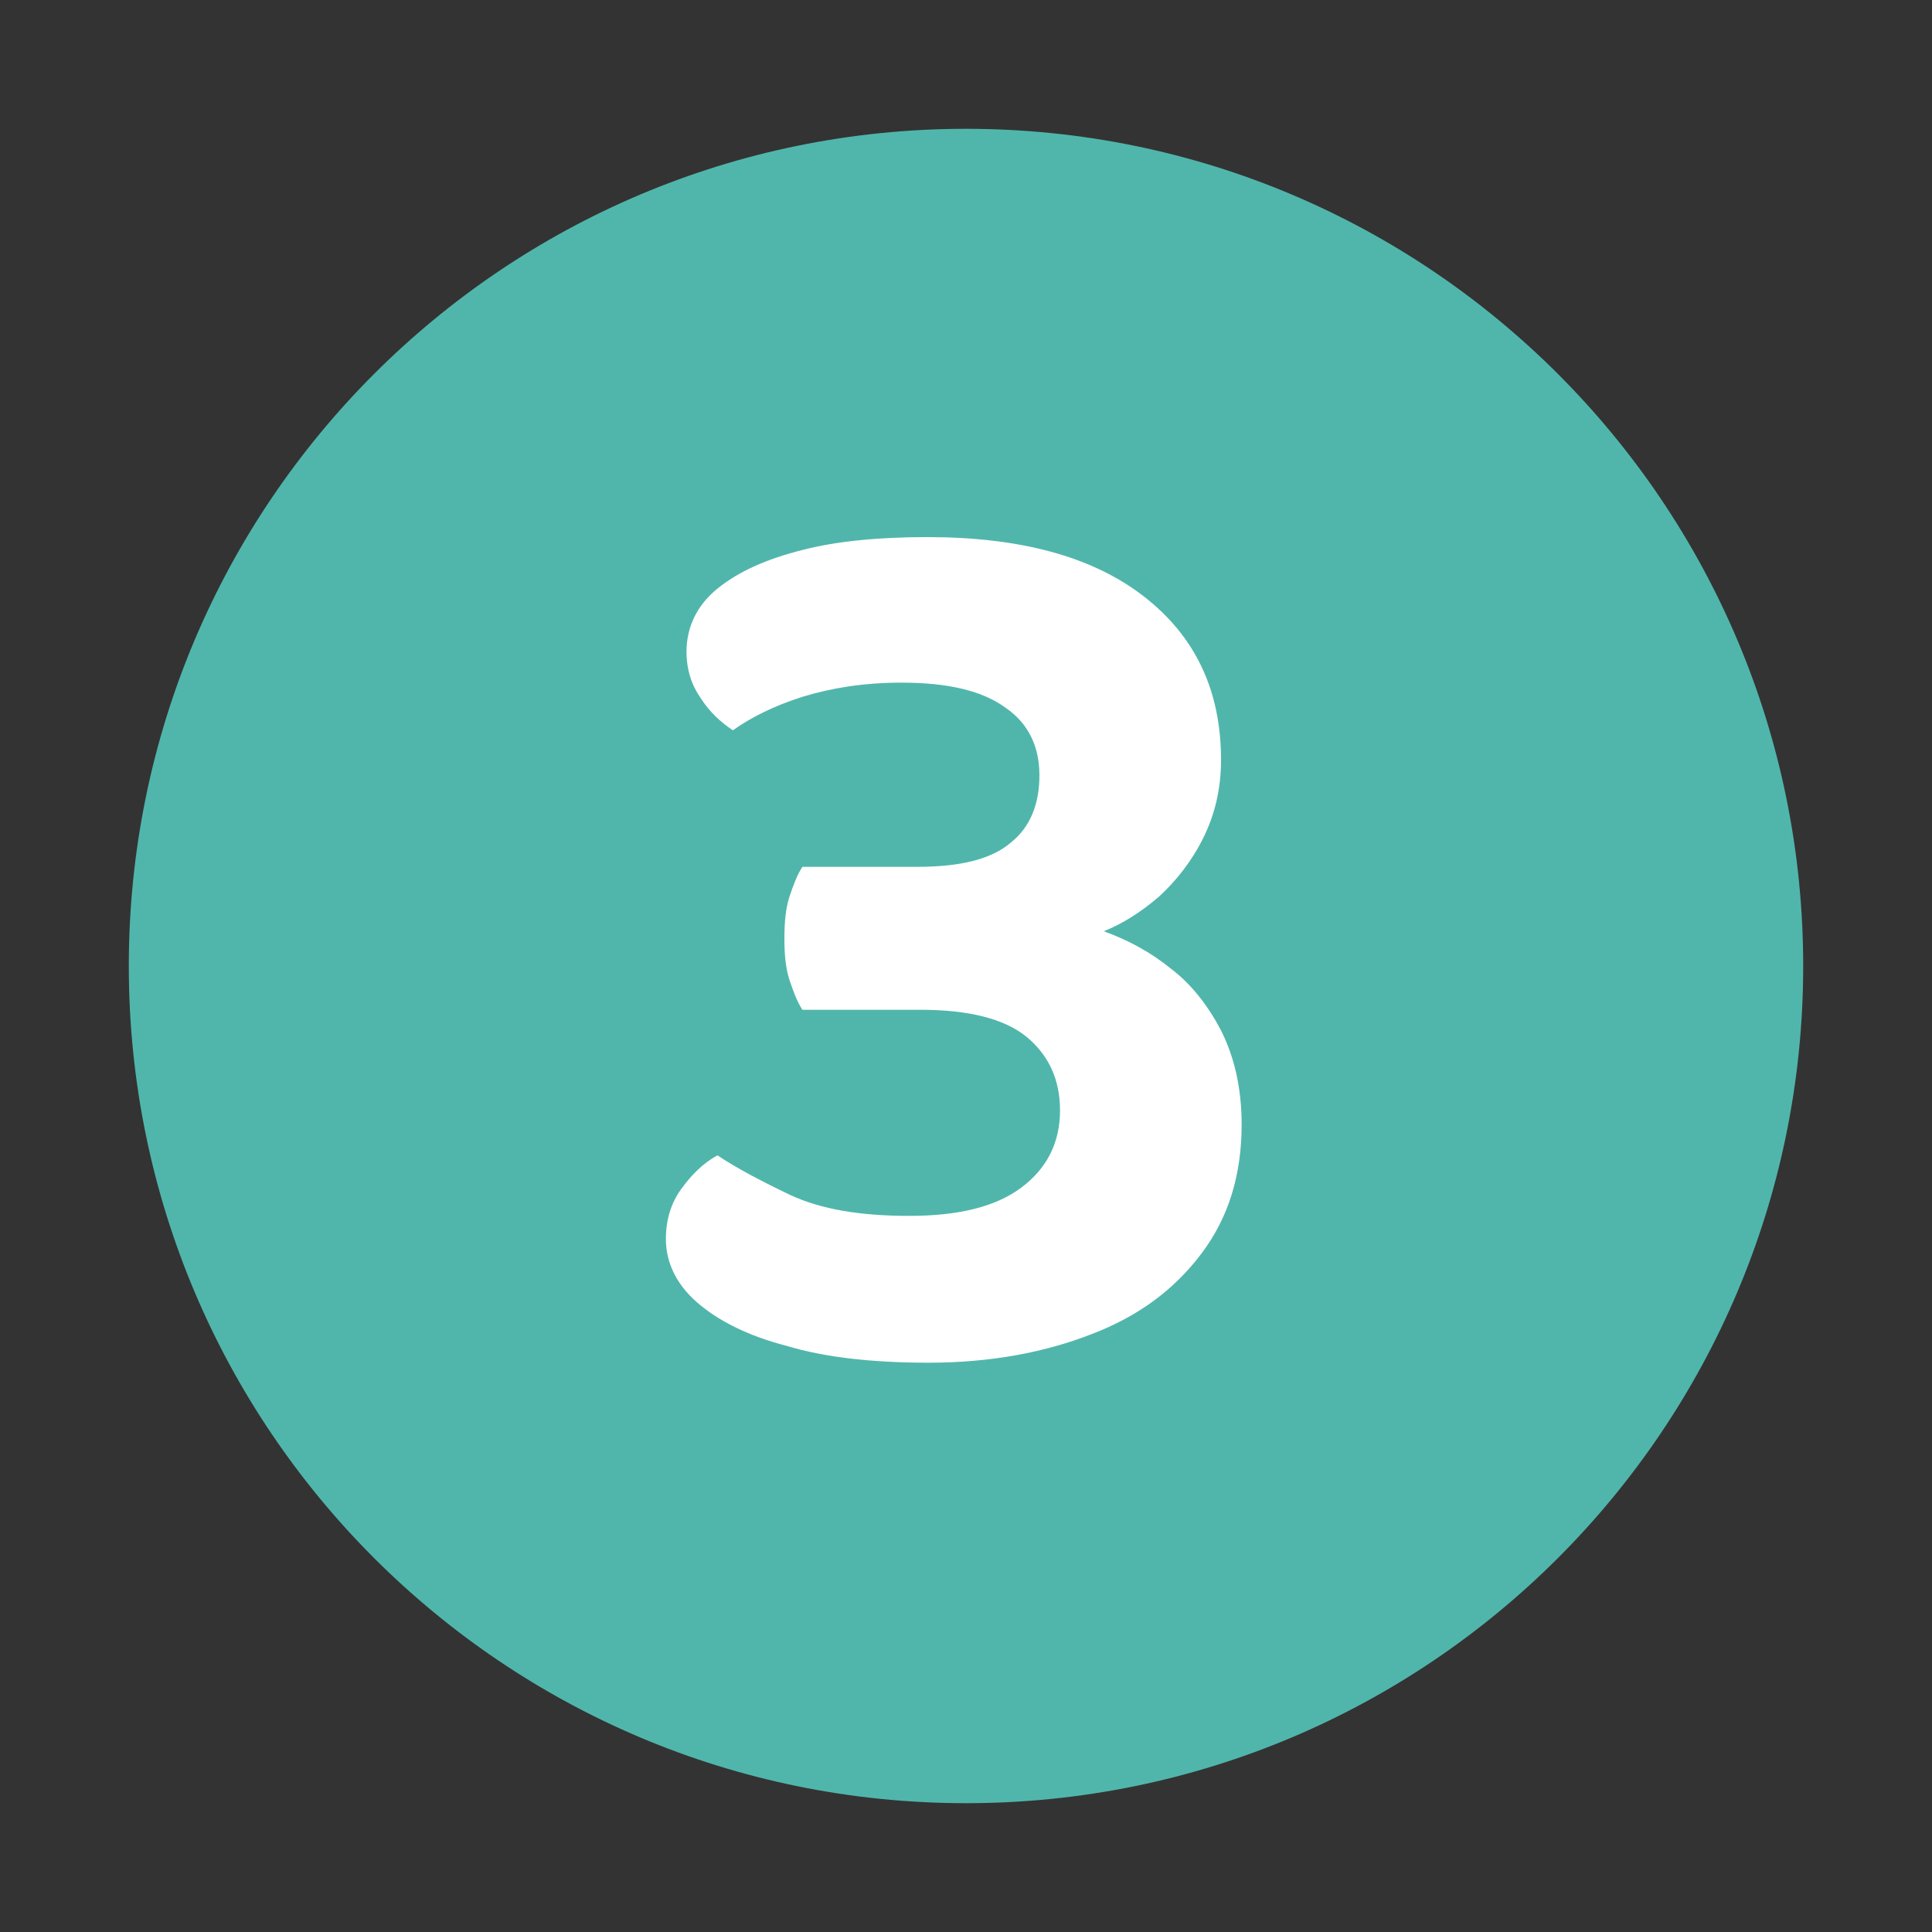
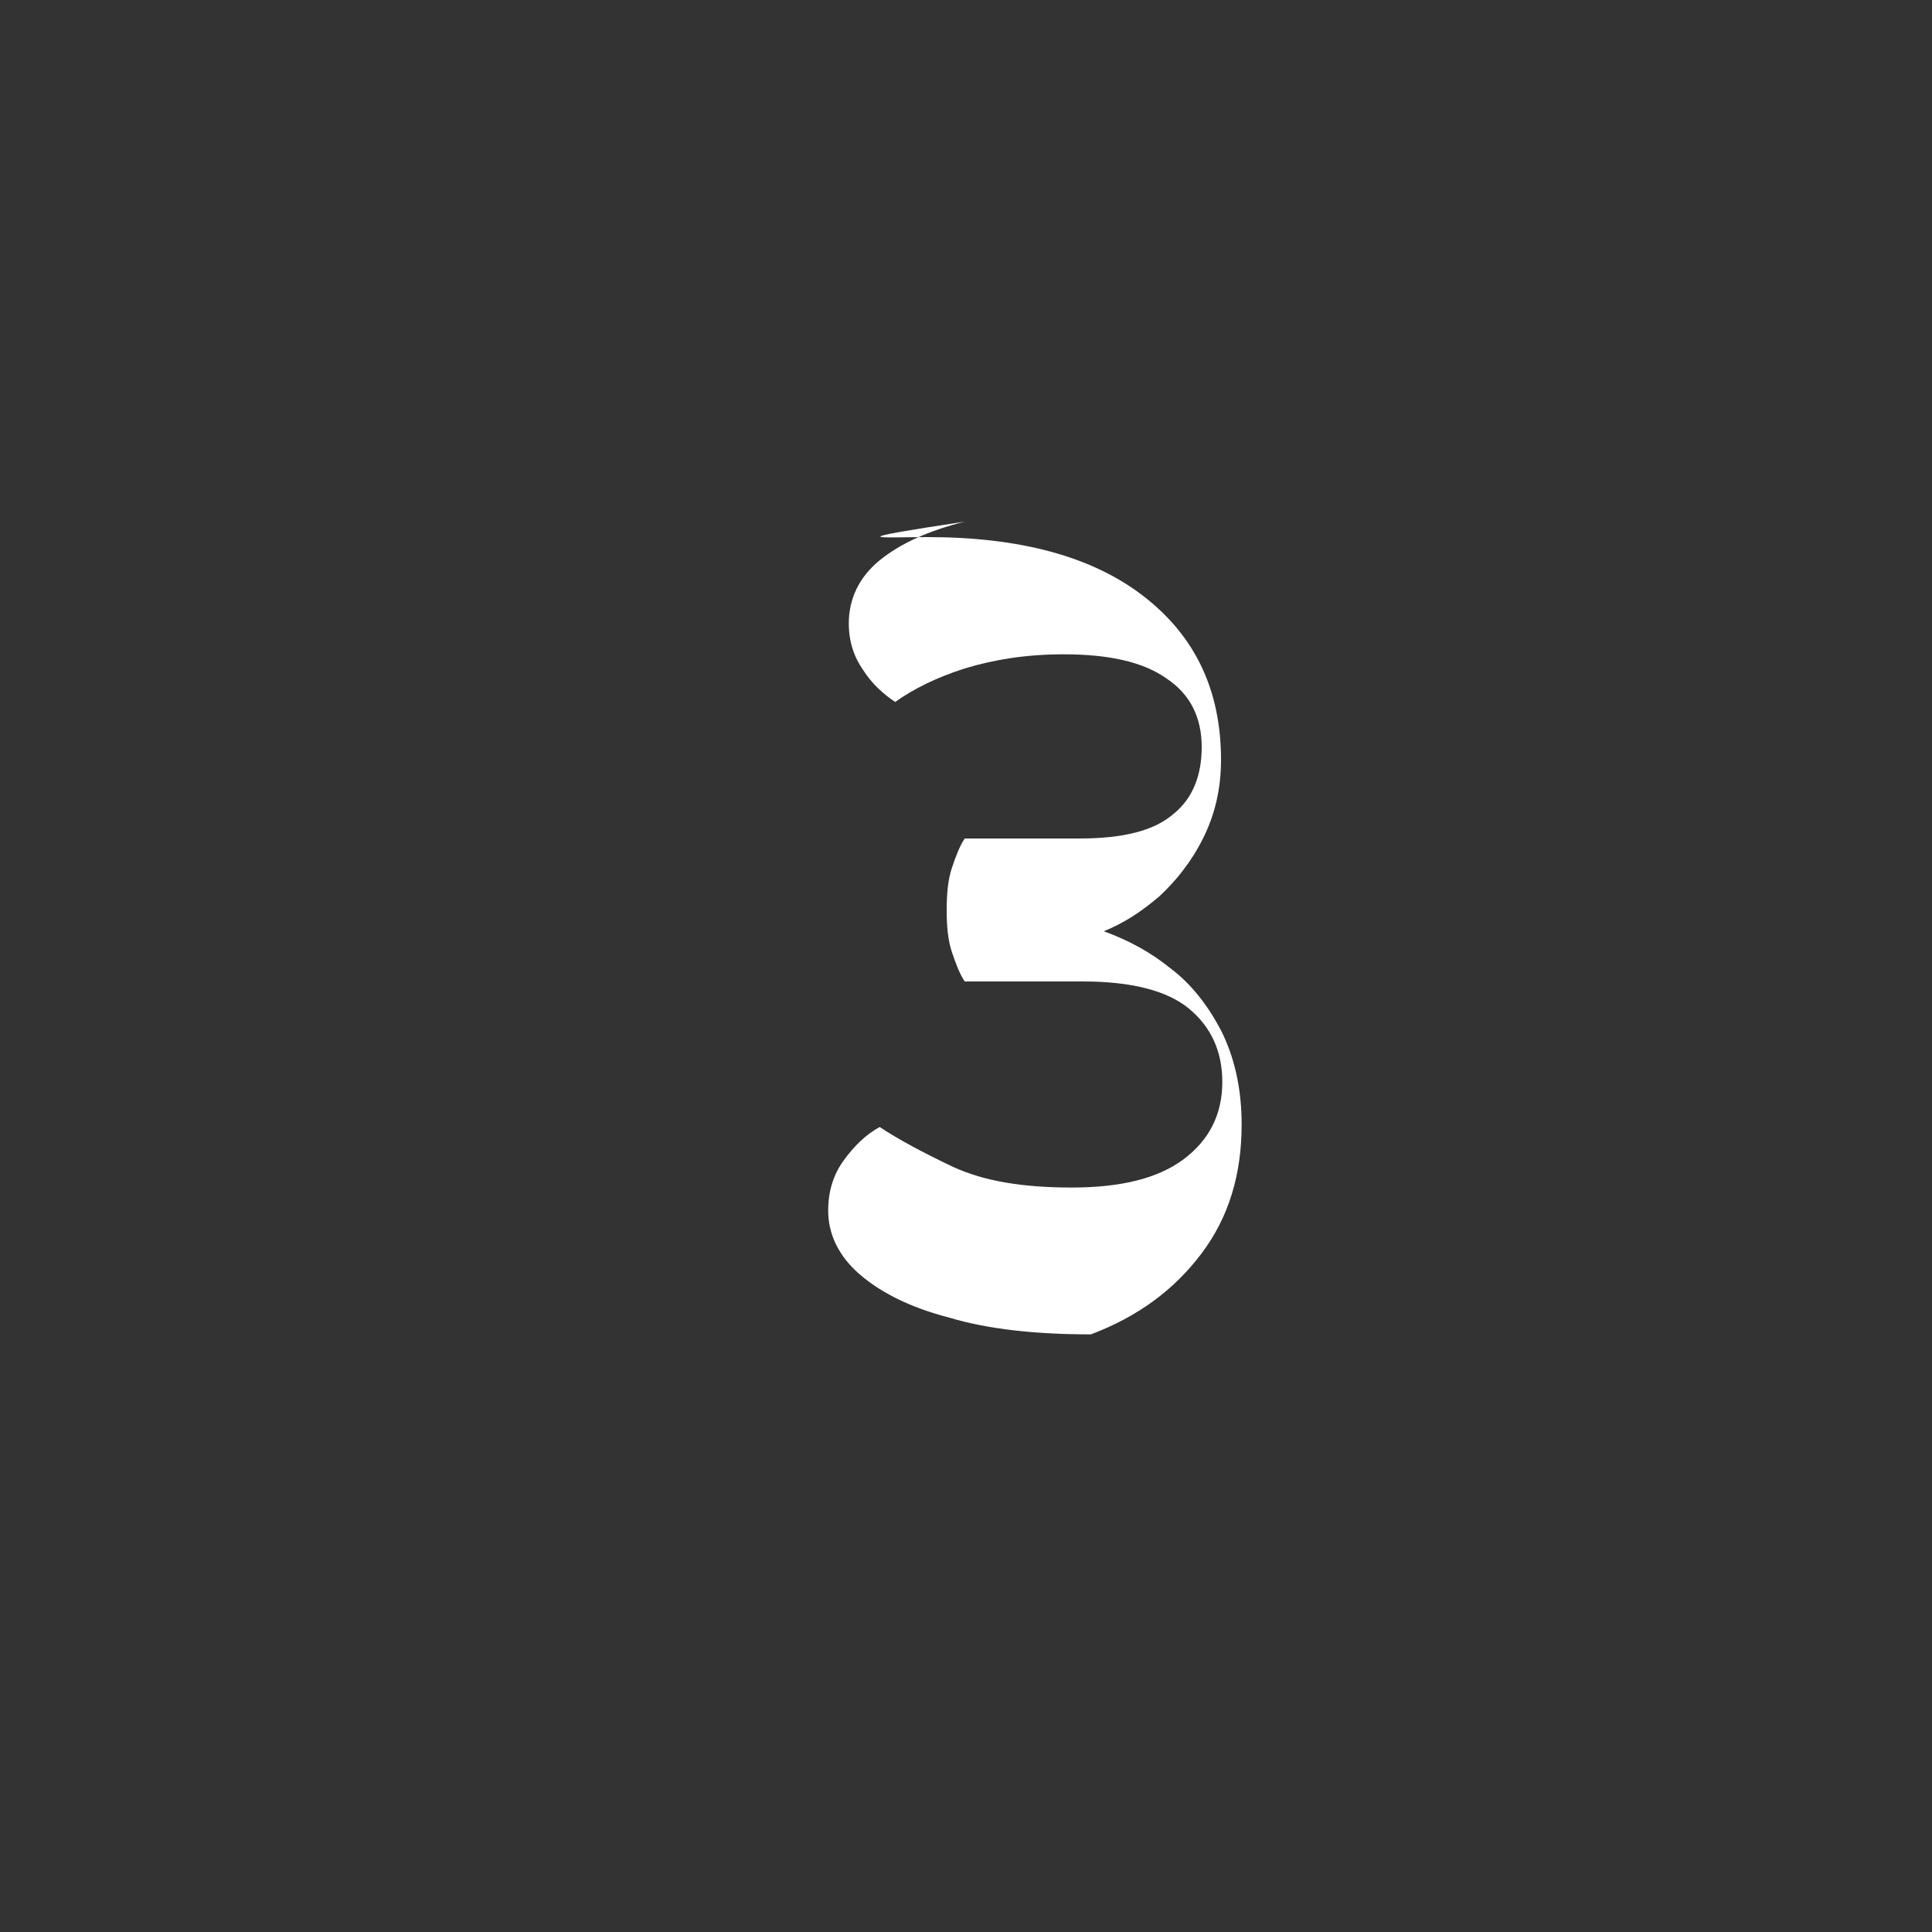
<svg xmlns="http://www.w3.org/2000/svg" id="Layer_1" x="0px" y="0px" viewBox="0 0 150 150" style="enable-background:new 0 0 150 150;" xml:space="preserve">
  <rect x="0" y="0" width="150" height="150" fill="#333333" stroke="none" />
  <style type="text/css">	.st0{fill:#50B6AB;}	.st1{fill:#FFFFFF;}</style>
  <g>
    <g>
-       <path class="st0" d="M140,75c0,35.9-29.1,65-65,65c-35.9,0-65-29.1-65-65c0-35.9,29.1-65,65-65C110.9,10,140,39.1,140,75z" />
-     </g>
+       </g>
    <g>
-       <path class="st1" d="M72,41.7c7.2,0,12.8,1.5,16.8,4.6c4,3.1,6,7.3,6,12.7c0,2.3-0.5,4.3-1.4,6.1c-0.9,1.8-2.1,3.3-3.4,4.5   c-1.4,1.2-2.8,2.1-4.3,2.7c1.9,0.7,3.6,1.6,5.2,2.9c1.6,1.2,2.9,2.9,3.9,4.8c1,2,1.6,4.4,1.6,7.3c0,3.9-1,7.2-3.1,10   c-2.1,2.8-4.9,4.9-8.6,6.3c-3.6,1.4-7.8,2.2-12.6,2.2c-4.3,0-8-0.4-11-1.3c-3.1-0.8-5.4-2-7-3.4c-1.6-1.4-2.4-3.1-2.4-4.9   c0-1.5,0.4-2.8,1.2-3.9c0.8-1.1,1.7-2,2.8-2.6c1.5,1,3.4,2,5.7,3.1c2.4,1.1,5.4,1.6,9.2,1.6c3.8,0,6.7-0.7,8.7-2.2   c2-1.5,3-3.5,3-6c0-2.4-0.9-4.3-2.6-5.7c-1.7-1.4-4.5-2.1-8.2-2.1h-9.2c-0.4-0.6-0.7-1.4-1-2.3c-0.3-0.9-0.4-2-0.4-3.2   c0-1.3,0.1-2.4,0.4-3.3c0.3-0.9,0.6-1.7,1-2.3h8.9c3.4,0,5.8-0.6,7.3-1.9c1.5-1.2,2.2-3,2.2-5.2c0-2.3-0.9-4.1-2.7-5.3   c-1.8-1.3-4.5-1.9-8-1.9c-2.9,0-5.4,0.4-7.7,1.1c-2.2,0.7-4,1.6-5.4,2.6c-0.9-0.6-1.8-1.4-2.5-2.5c-0.7-1-1.1-2.2-1.1-3.6   c0-1.9,0.8-3.6,2.4-4.9c1.6-1.3,3.8-2.3,6.6-3C65,42,68.3,41.7,72,41.7z" />
+       <path class="st1" d="M72,41.7c7.2,0,12.8,1.5,16.8,4.6c4,3.1,6,7.3,6,12.7c0,2.3-0.5,4.3-1.4,6.1c-0.9,1.8-2.1,3.3-3.4,4.5   c-1.4,1.2-2.8,2.1-4.3,2.7c1.9,0.7,3.6,1.6,5.2,2.9c1.6,1.2,2.9,2.9,3.9,4.8c1,2,1.6,4.4,1.6,7.3c0,3.9-1,7.2-3.1,10   c-2.1,2.8-4.9,4.9-8.6,6.3c-4.3,0-8-0.4-11-1.3c-3.1-0.8-5.4-2-7-3.4c-1.6-1.4-2.4-3.1-2.4-4.9   c0-1.5,0.4-2.8,1.2-3.9c0.8-1.1,1.7-2,2.8-2.6c1.5,1,3.4,2,5.7,3.1c2.4,1.1,5.4,1.6,9.2,1.6c3.8,0,6.7-0.7,8.7-2.2   c2-1.5,3-3.5,3-6c0-2.4-0.9-4.3-2.6-5.7c-1.7-1.4-4.5-2.1-8.2-2.1h-9.2c-0.4-0.6-0.7-1.4-1-2.3c-0.3-0.9-0.4-2-0.4-3.2   c0-1.3,0.1-2.4,0.4-3.3c0.3-0.9,0.6-1.7,1-2.3h8.9c3.4,0,5.8-0.6,7.3-1.9c1.5-1.2,2.2-3,2.2-5.2c0-2.3-0.9-4.1-2.7-5.3   c-1.8-1.3-4.5-1.9-8-1.9c-2.9,0-5.4,0.4-7.7,1.1c-2.2,0.7-4,1.6-5.4,2.6c-0.9-0.6-1.8-1.4-2.5-2.5c-0.7-1-1.1-2.2-1.1-3.6   c0-1.9,0.8-3.6,2.4-4.9c1.6-1.3,3.8-2.3,6.6-3C65,42,68.3,41.7,72,41.7z" />
    </g>
  </g>
</svg>